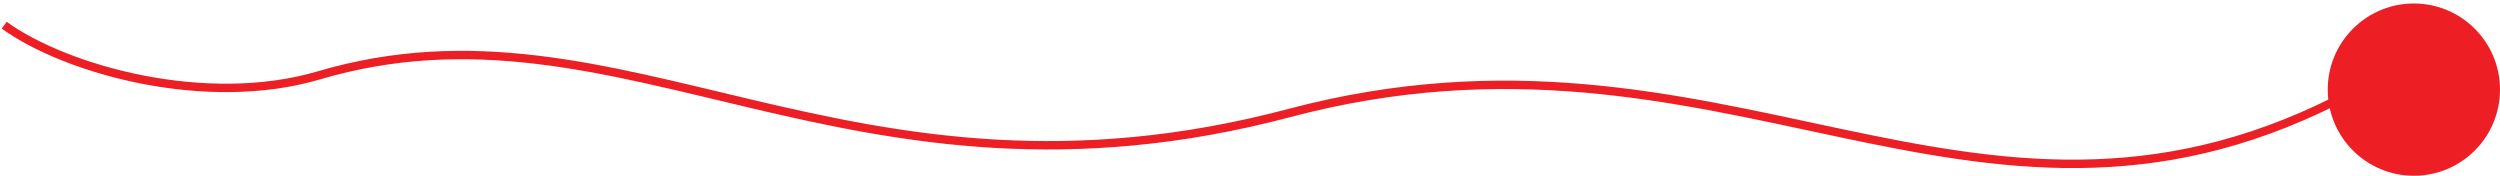
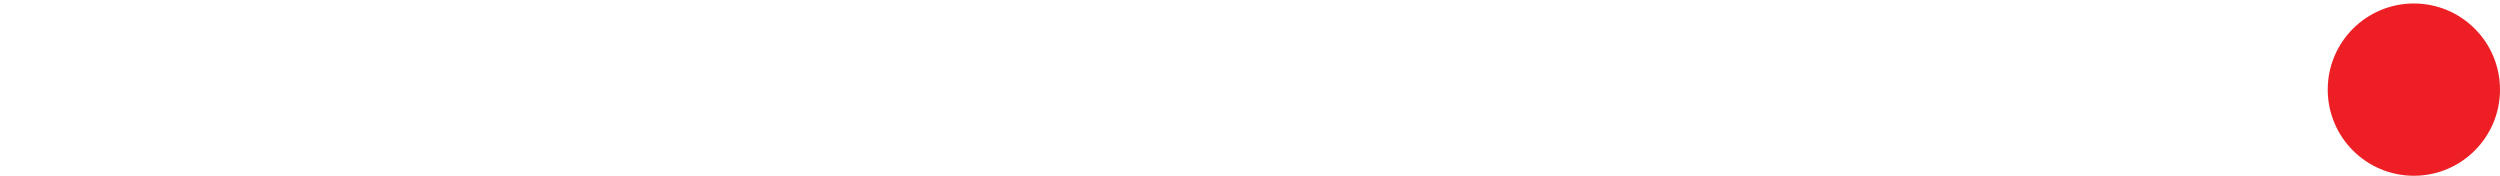
<svg xmlns="http://www.w3.org/2000/svg" width="595" height="42" viewBox="0 0 595 42" fill="none">
  <circle cx="574.5" cy="21.33" r="20.5" fill="#ED1F24" />
-   <path d="M1 6C15.682 16.611 48.977 25.882 75.881 17.938C148.315 -3.451 202.025 54.671 306.886 26.891C410.153 -0.466 468.884 67.679 556 23.907" stroke="#ED1F24" stroke-width="2" />
</svg>